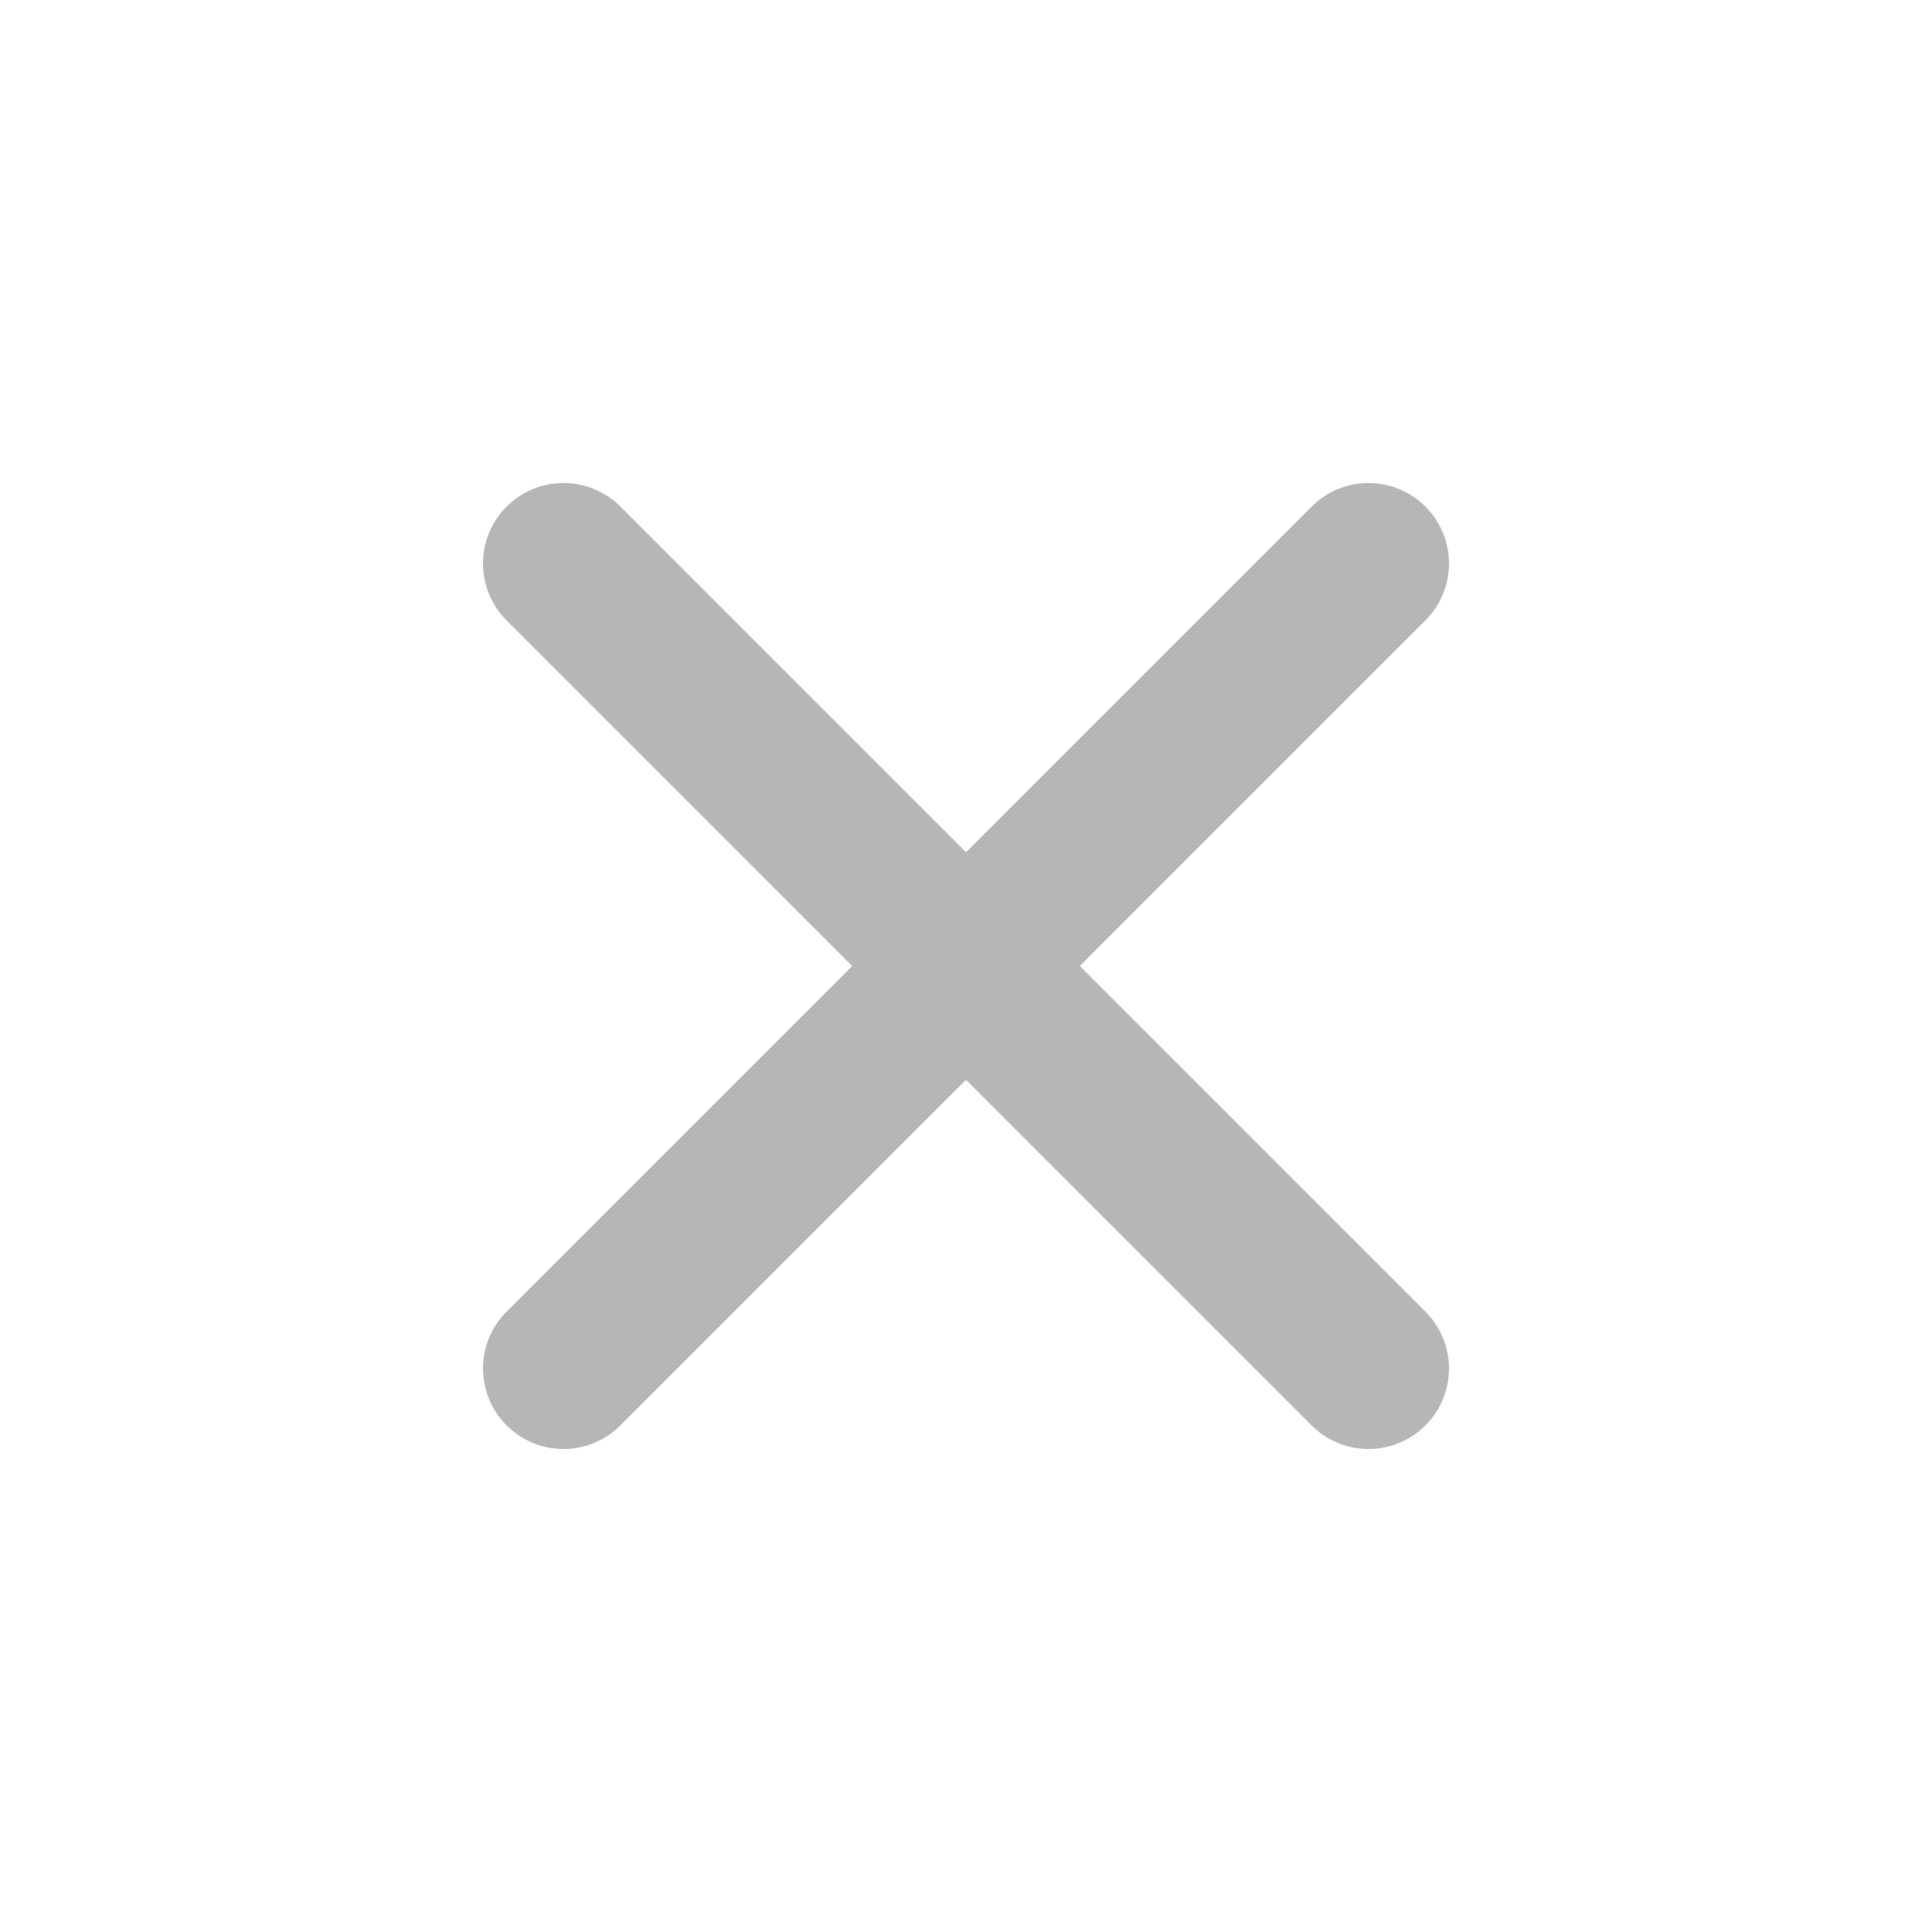
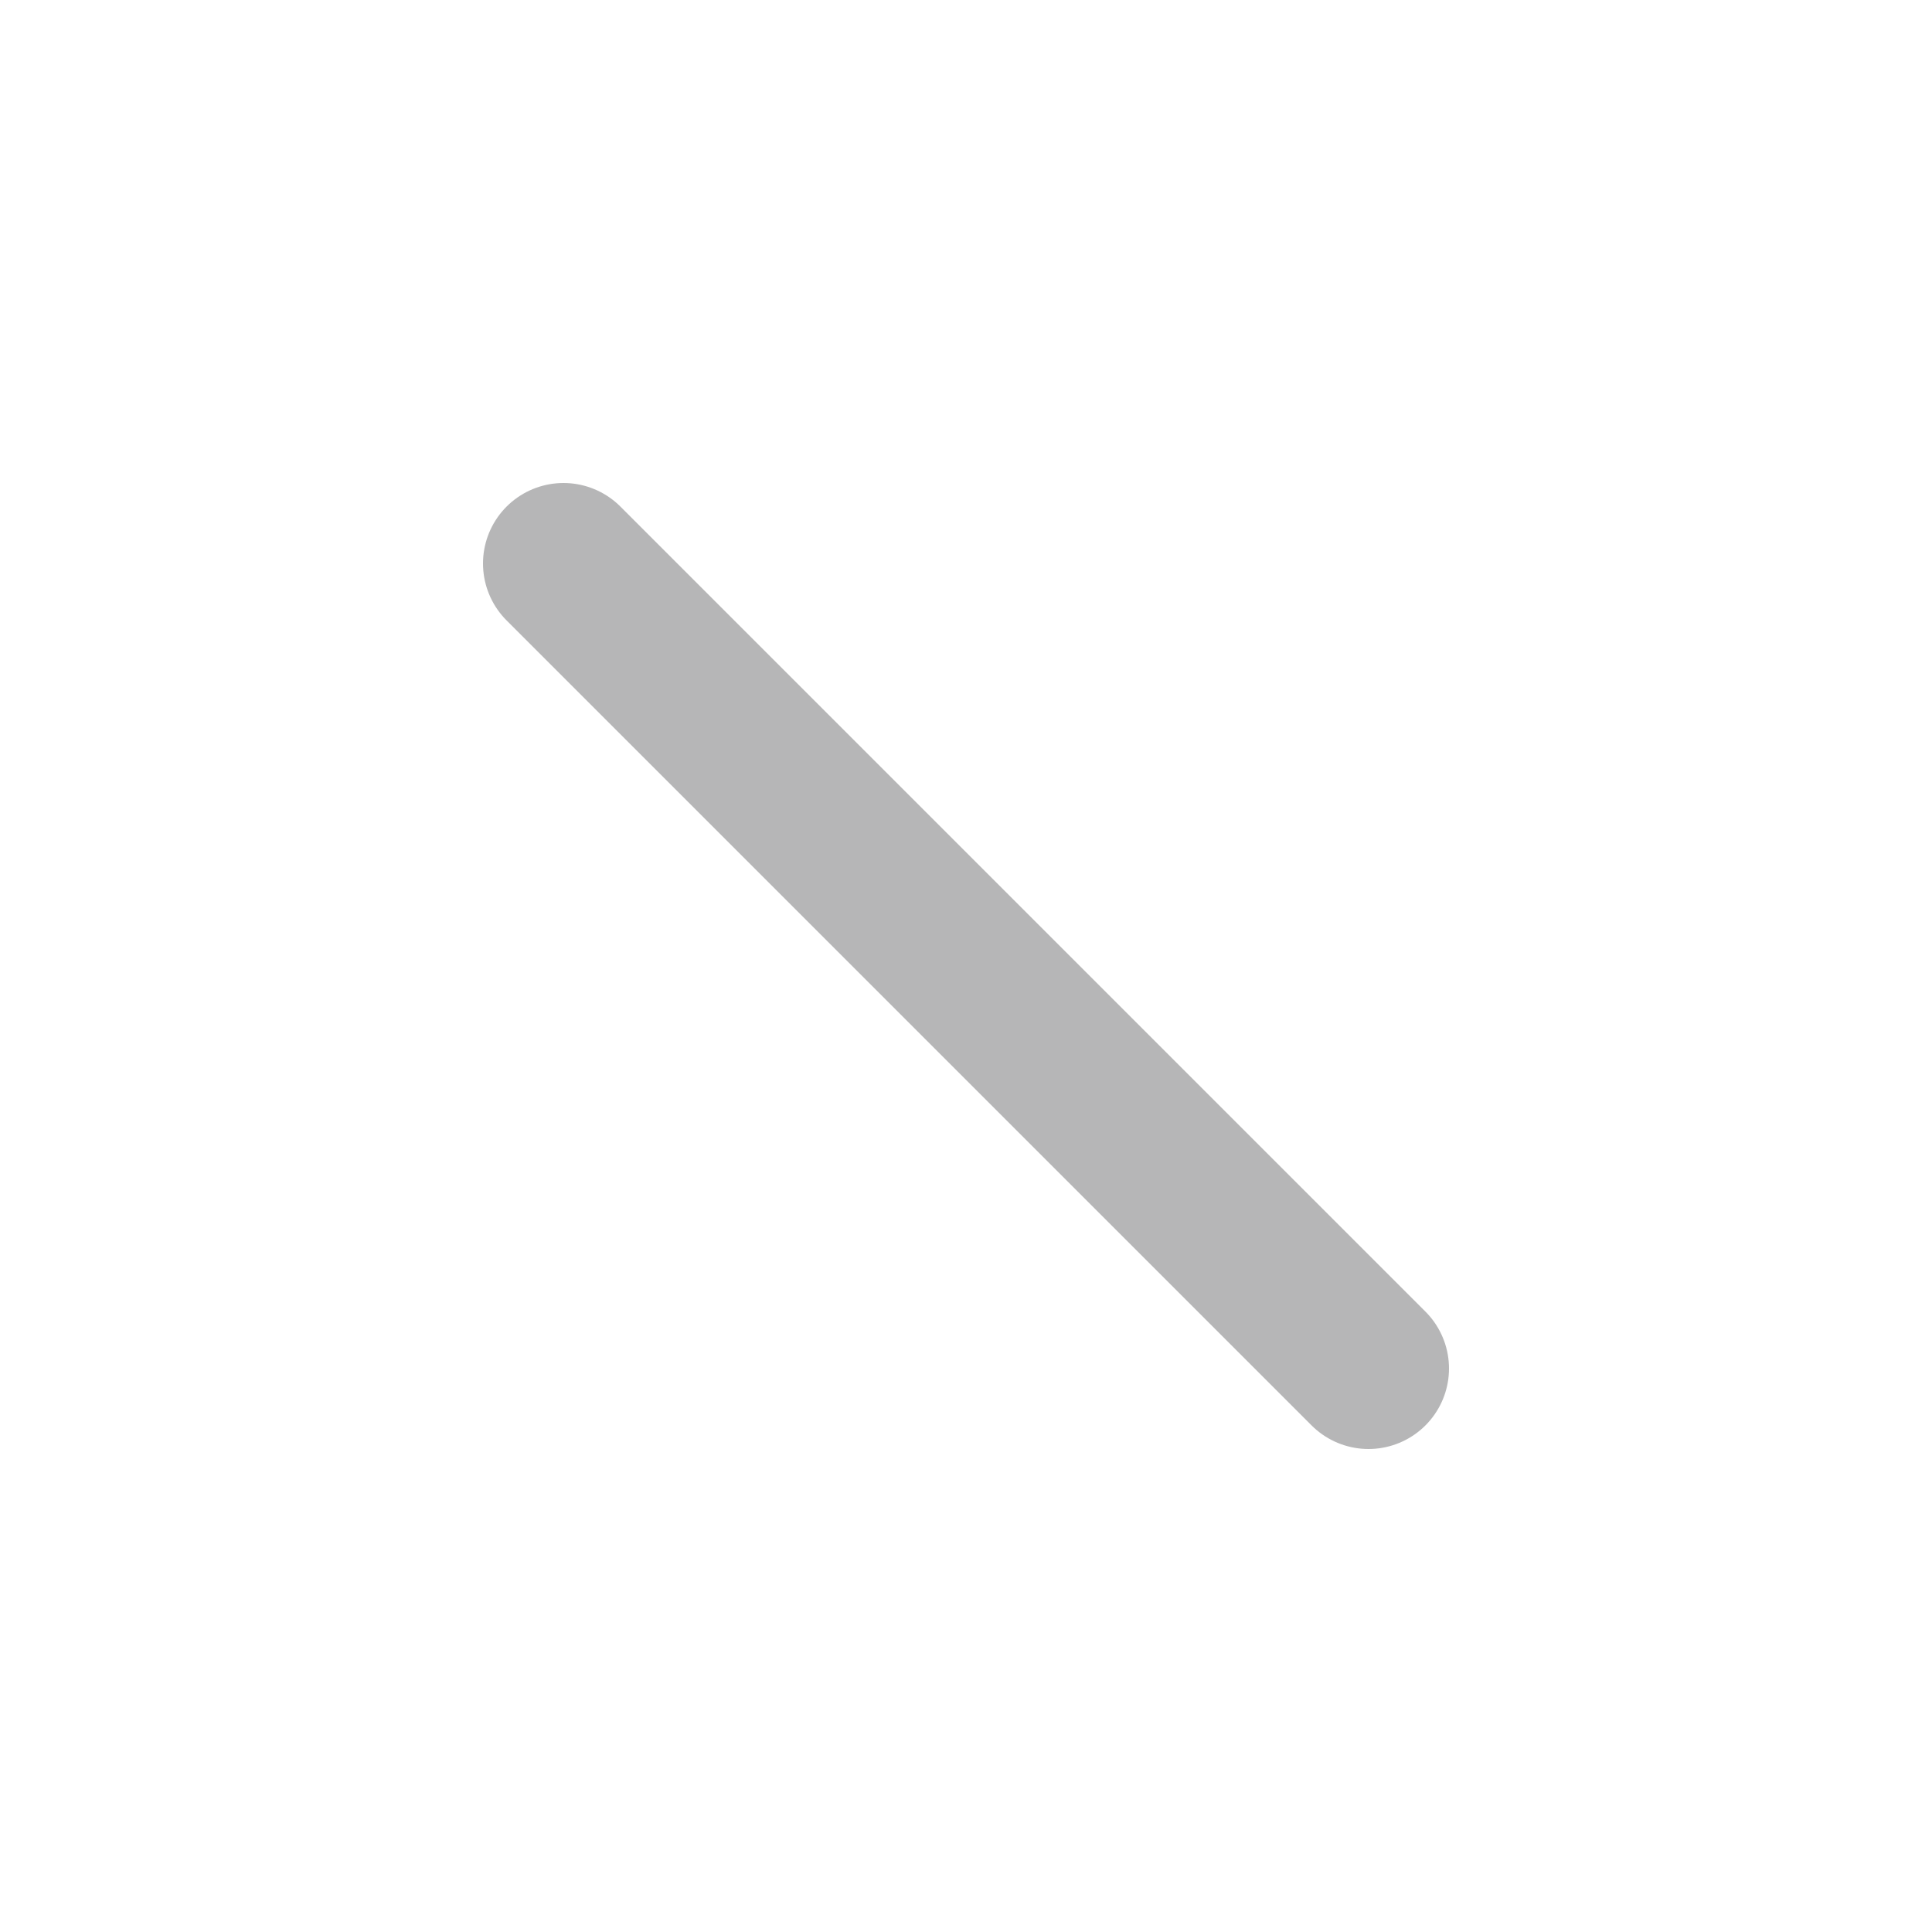
<svg xmlns="http://www.w3.org/2000/svg" width="31" height="31" viewBox="0 0 48 48" fill="none">
  <path d="M14 14L34 34" stroke="#b6b6b7" stroke-width="4" stroke-linecap="round" stroke-linejoin="round" />
-   <path d="M14 34L34 14" stroke="#b6b6b7" stroke-width="4" stroke-linecap="round" stroke-linejoin="round" />
</svg>